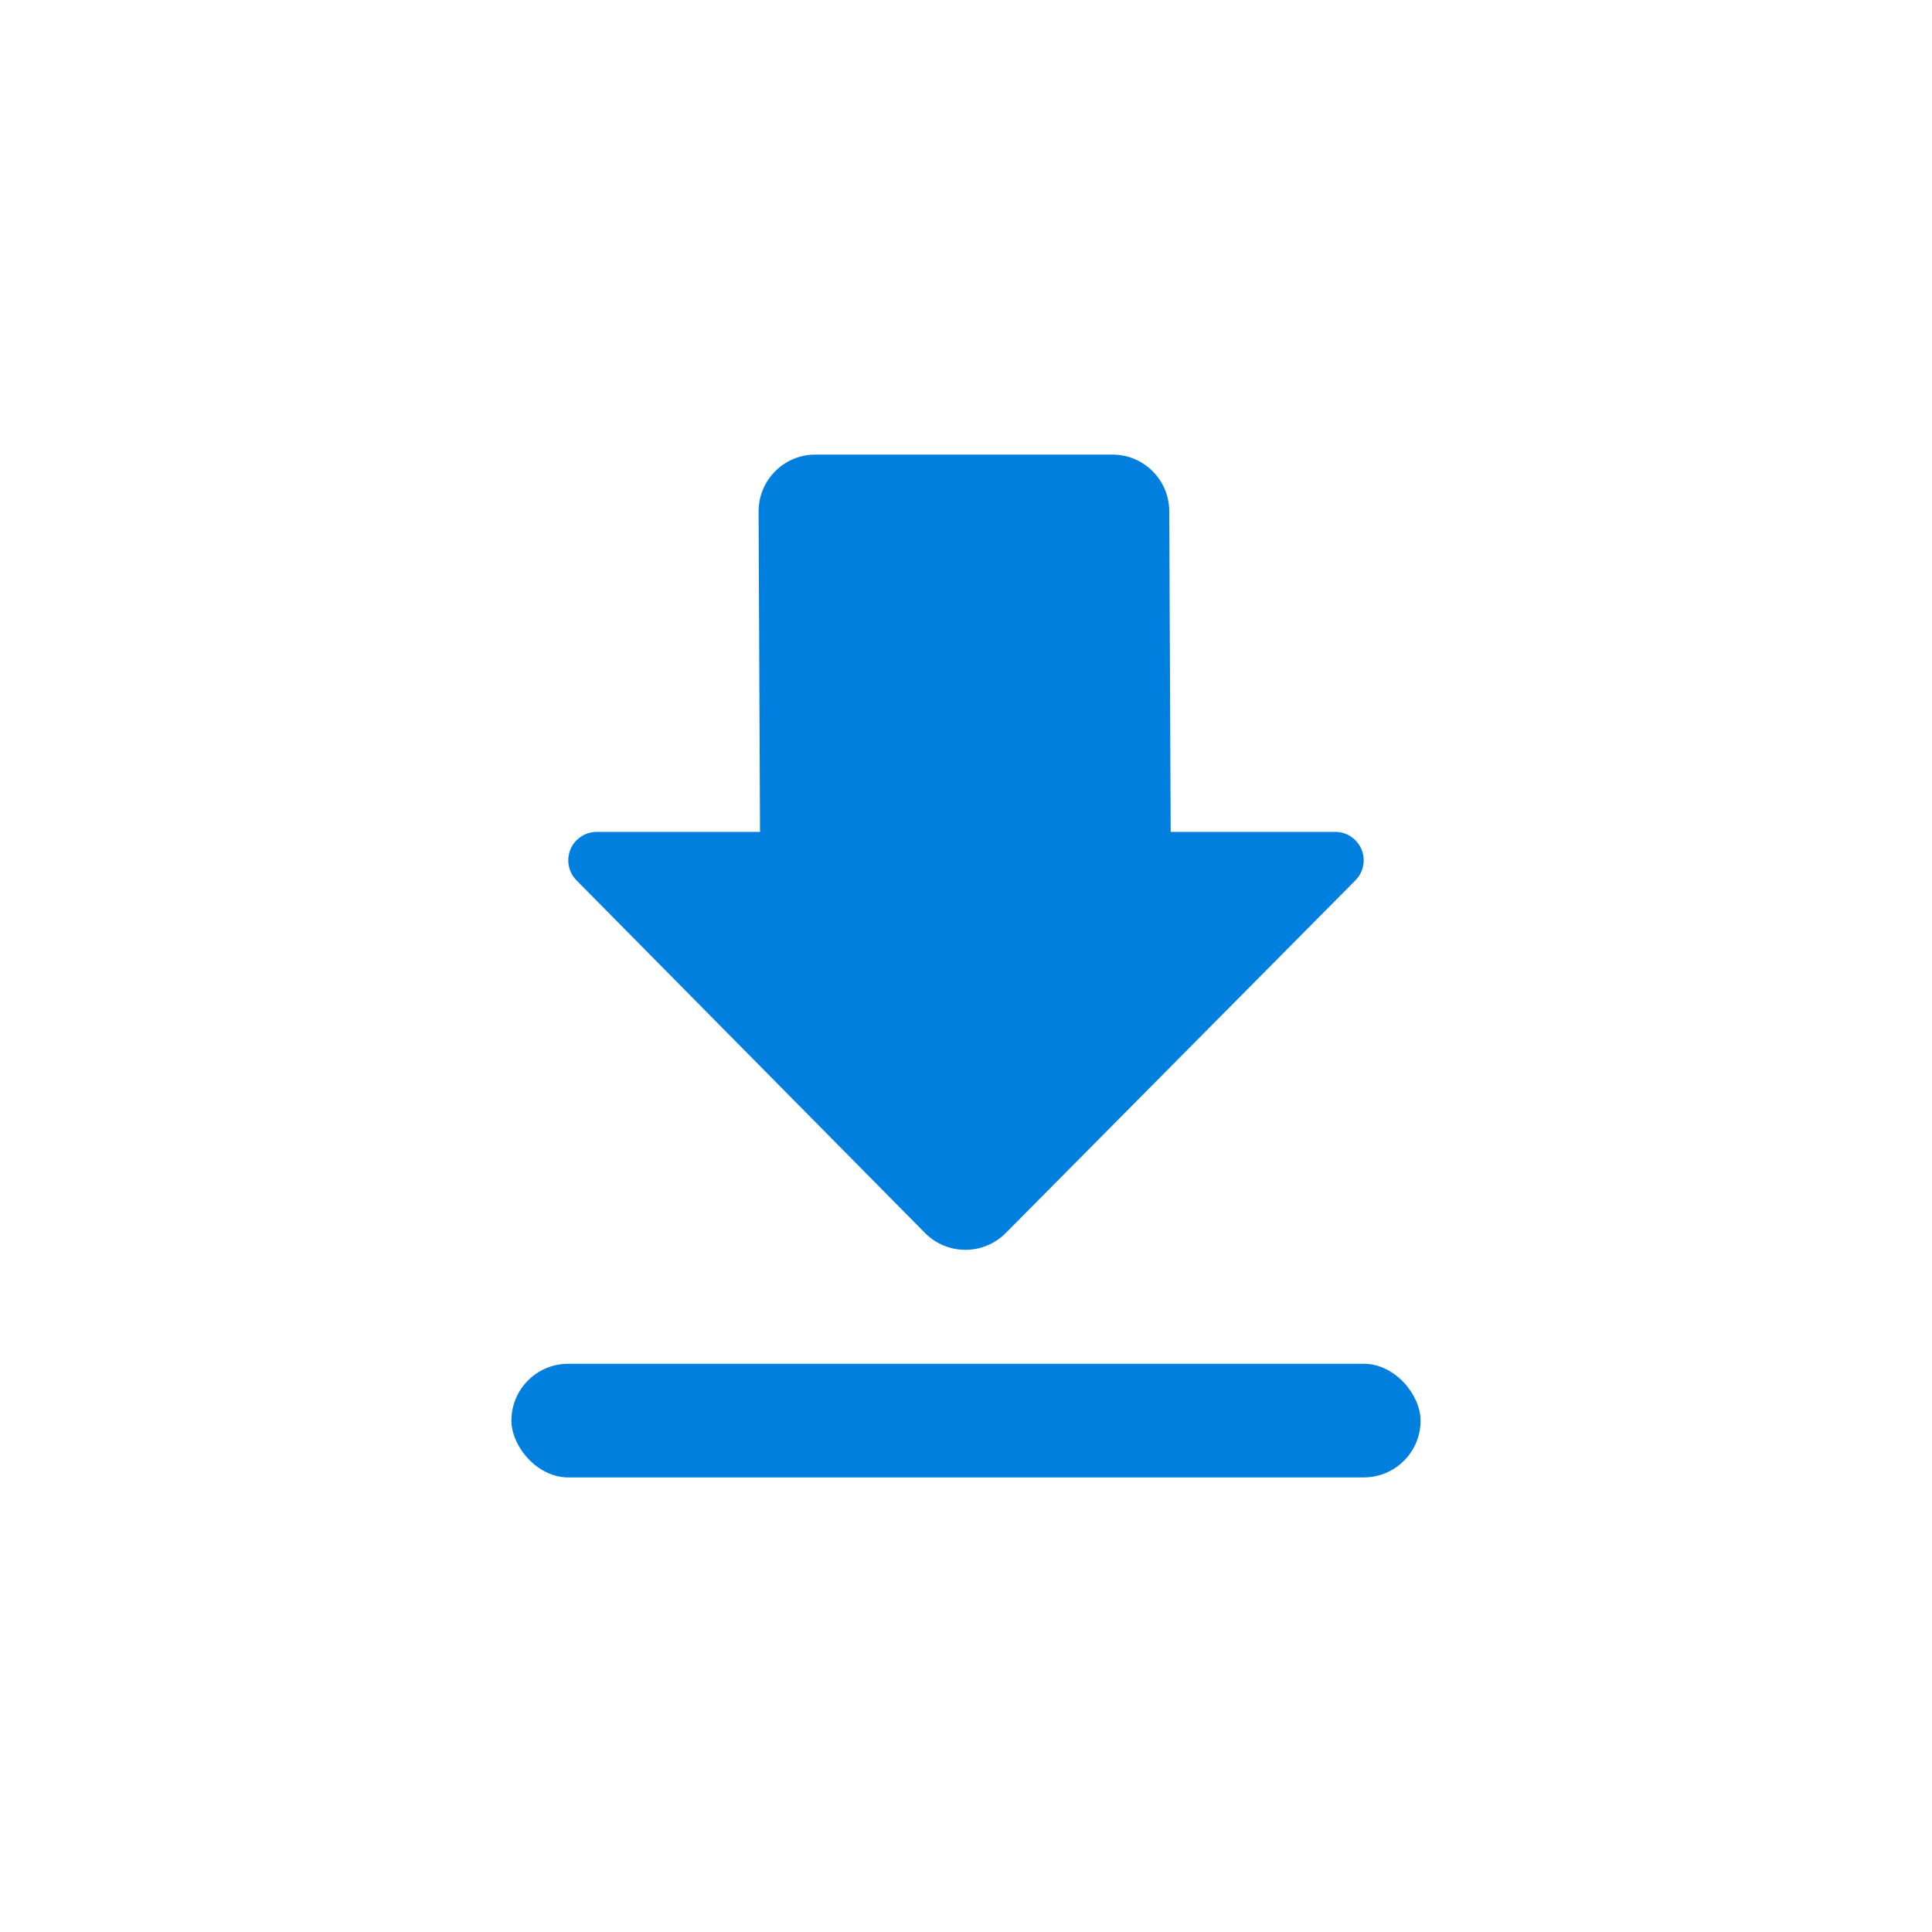
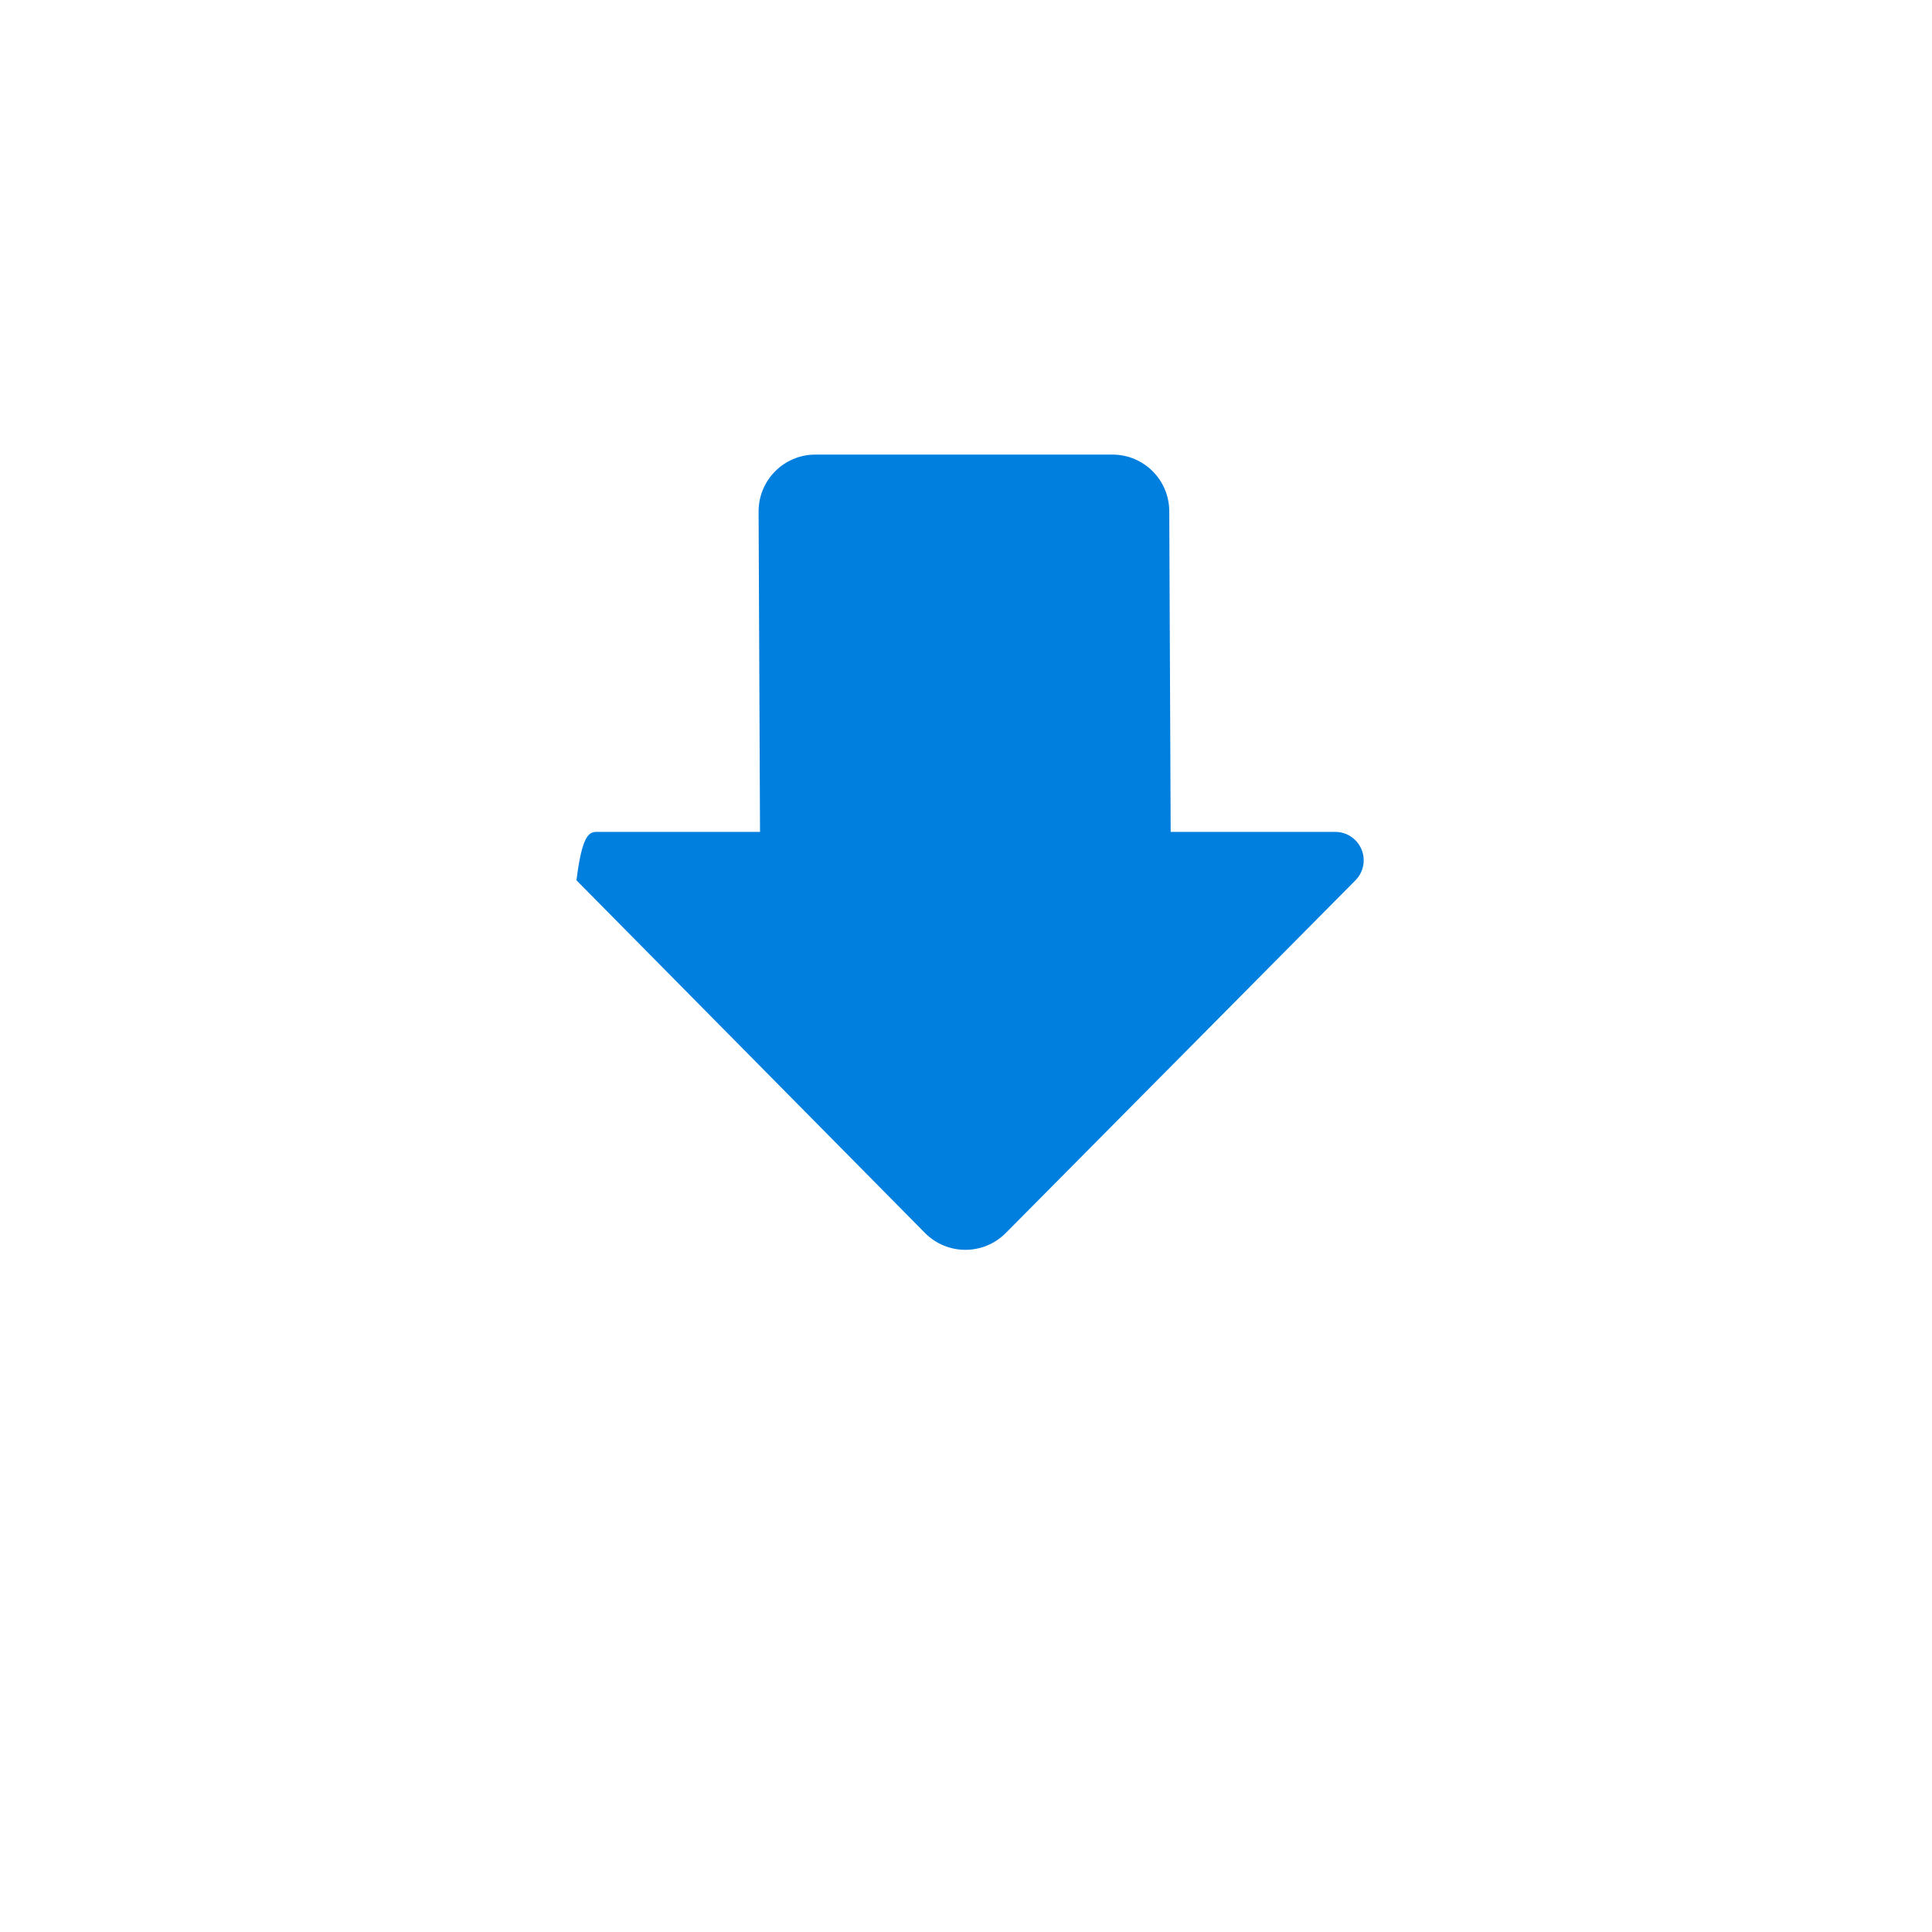
<svg xmlns="http://www.w3.org/2000/svg" width="34px" height="34px" viewBox="0 0 34 34" version="1.1">
  <title>Artboard</title>
  <desc>Created with Sketch.</desc>
  <g id="Artboard" stroke="none" stroke-width="1" fill="none" fill-rule="evenodd">
    <g id="Group-9-Copy">
-       <rect id="Rectangle-3-Copy-2" x="0" y="0" width="34" height="34" rx="2" />
      <g id="Group" transform="translate(9, 8)" fill="#007FDF">
-         <path d="M5.35,2.8407498e-13 L10.577,-7.01660952e-14 C11.128,-1.08410177e-13 11.575,0.445 11.577,0.996 L11.602,6.64 L14.499,6.64 C14.775,6.64 14.999,6.864 14.999,7.14 C14.999,7.272 14.947,7.398 14.854,7.492 L8.7,13.699 C8.311,14.091 7.678,14.094 7.285,13.705 C7.283,13.703 7.281,13.7 7.278,13.698 L1.145,7.492 C0.951,7.295 0.953,6.979 1.149,6.784 C1.243,6.692 1.369,6.64 1.501,6.64 L4.375,6.64 L4.35,1.004 C4.348,0.452 4.793,0.002 5.346,9.55156525e-06 C5.347,3.18386288e-06 5.348,2.83871616e-13 5.35,2.83773005e-13 Z" id="Combined-Shape" />
-         <rect id="Rectangle-19" x="0" y="16" width="16" height="2" rx="1" />
+         <path d="M5.35,2.8407498e-13 L10.577,-7.01660952e-14 C11.128,-1.08410177e-13 11.575,0.445 11.577,0.996 L11.602,6.64 L14.499,6.64 C14.775,6.64 14.999,6.864 14.999,7.14 C14.999,7.272 14.947,7.398 14.854,7.492 L8.7,13.699 C8.311,14.091 7.678,14.094 7.285,13.705 C7.283,13.703 7.281,13.7 7.278,13.698 L1.145,7.492 C1.243,6.692 1.369,6.64 1.501,6.64 L4.375,6.64 L4.35,1.004 C4.348,0.452 4.793,0.002 5.346,9.55156525e-06 C5.347,3.18386288e-06 5.348,2.83871616e-13 5.35,2.83773005e-13 Z" id="Combined-Shape" />
      </g>
    </g>
  </g>
</svg>